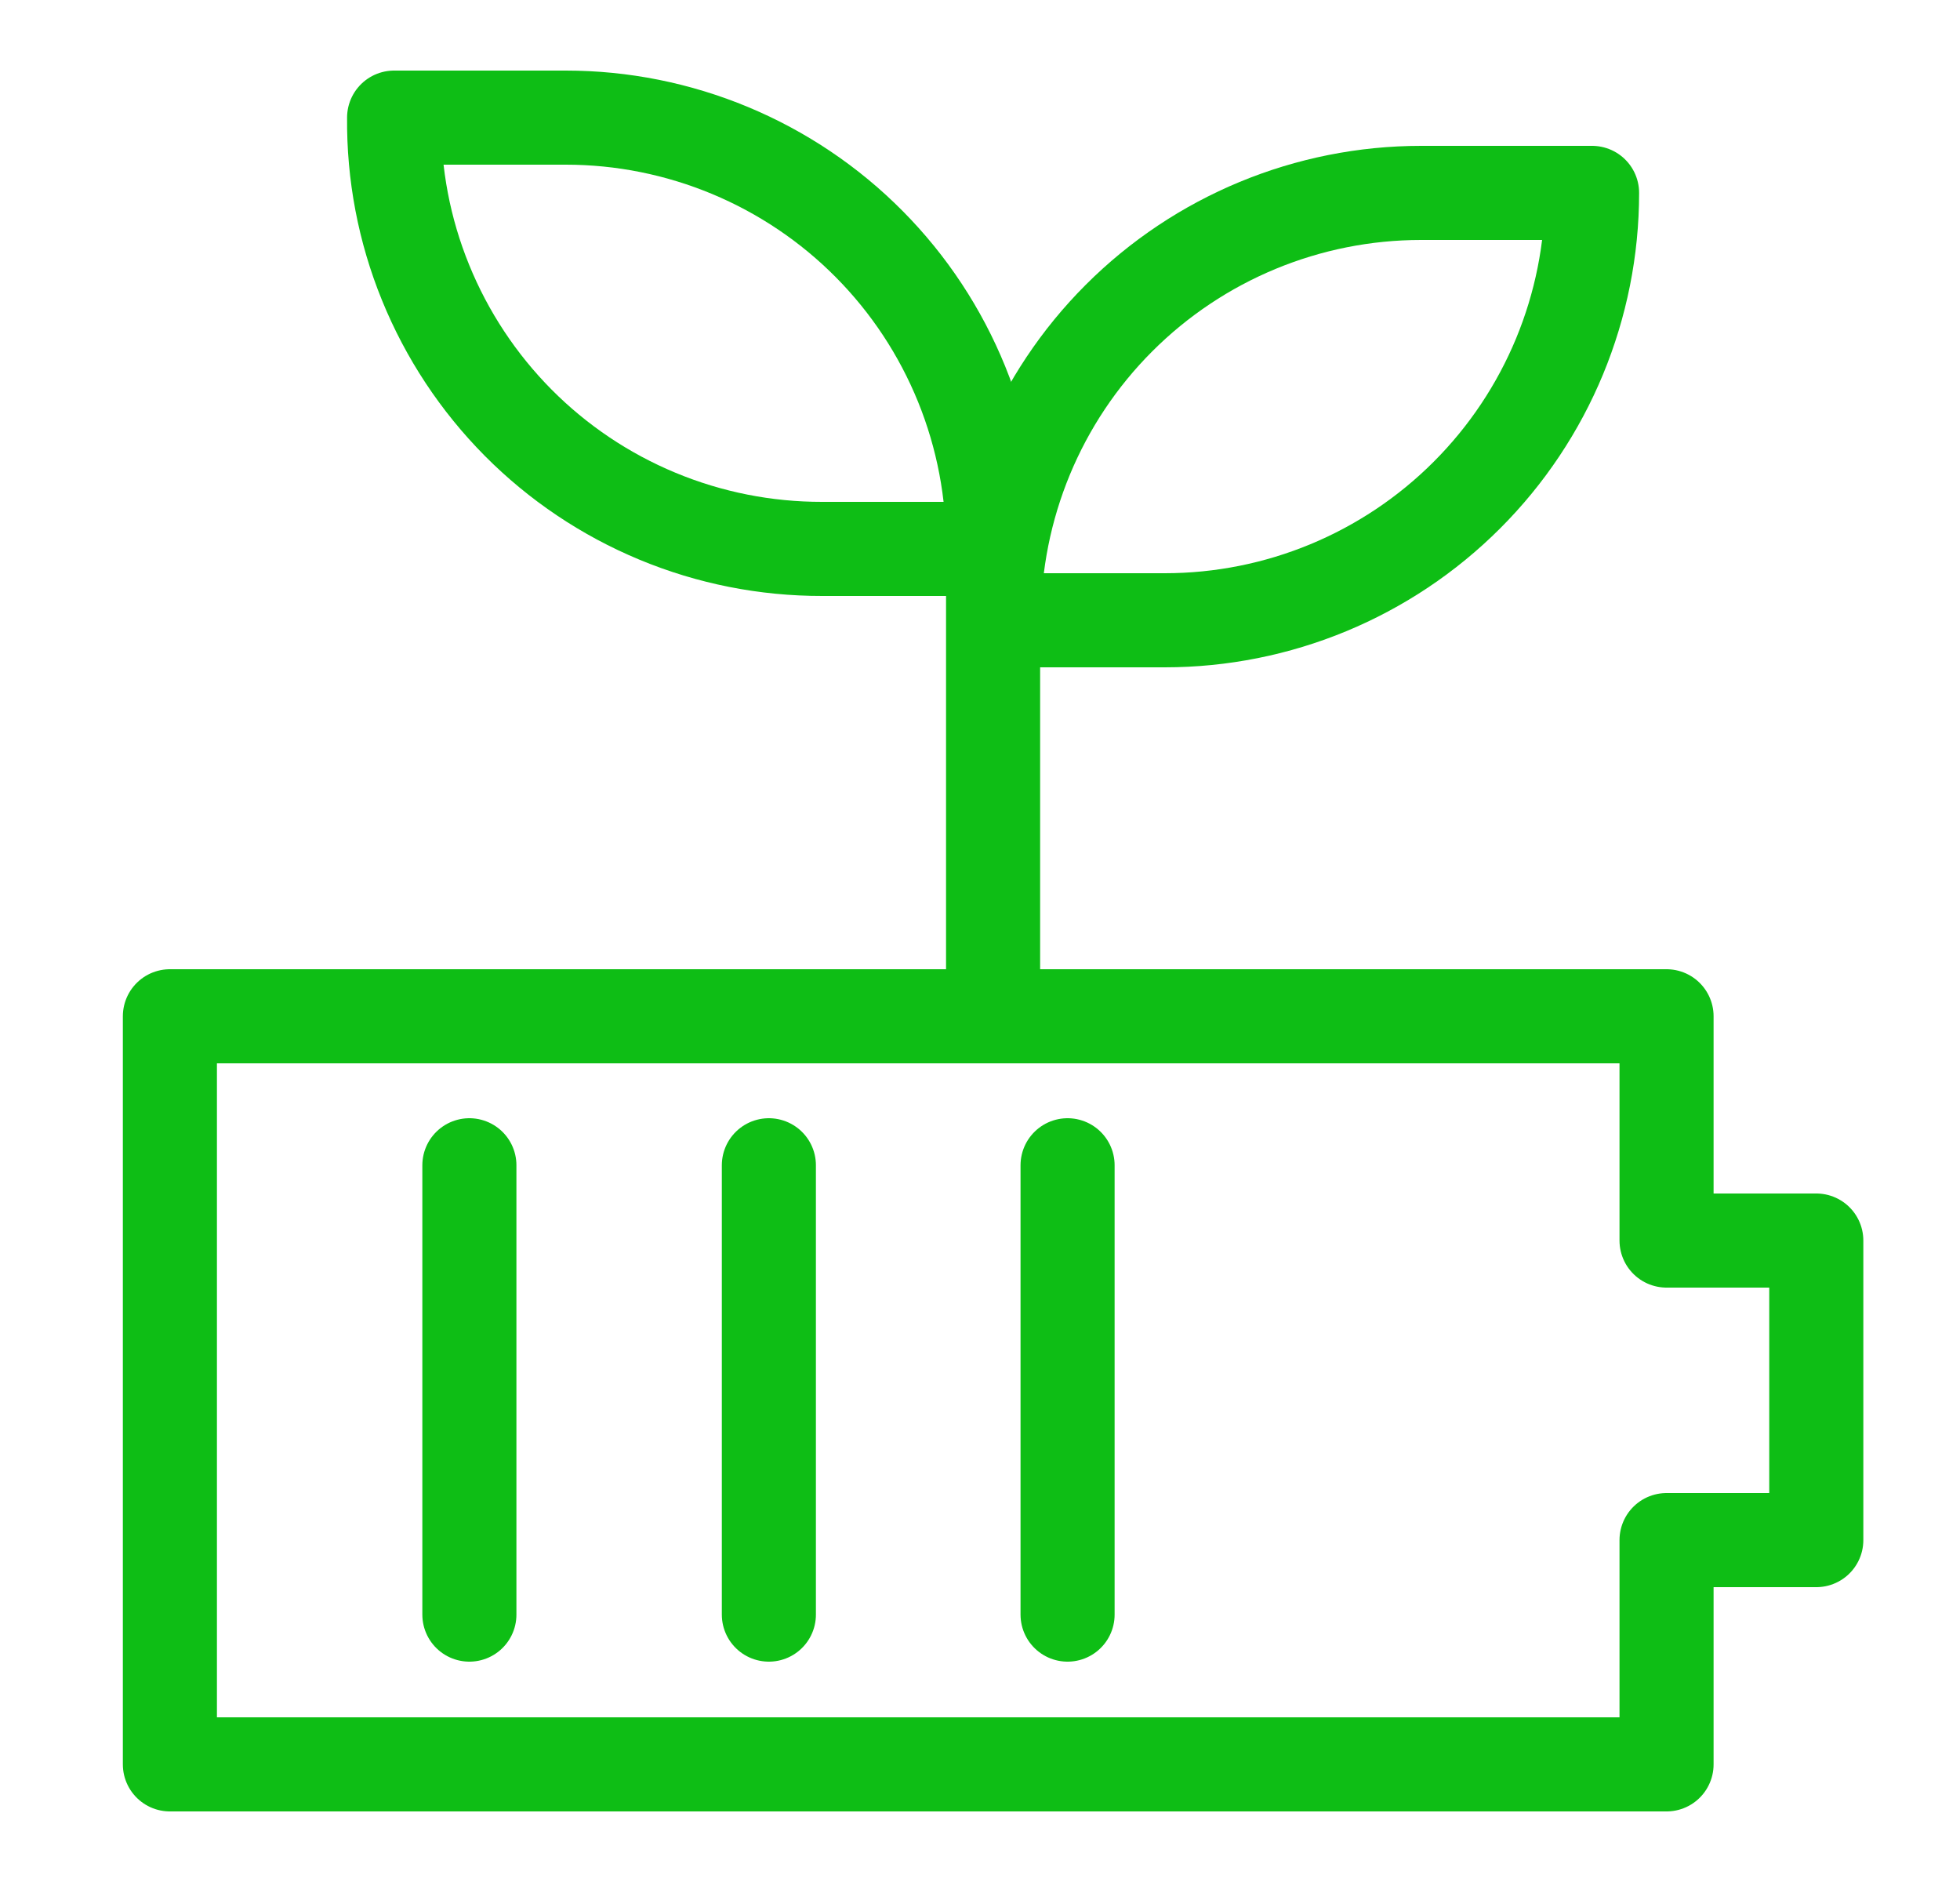
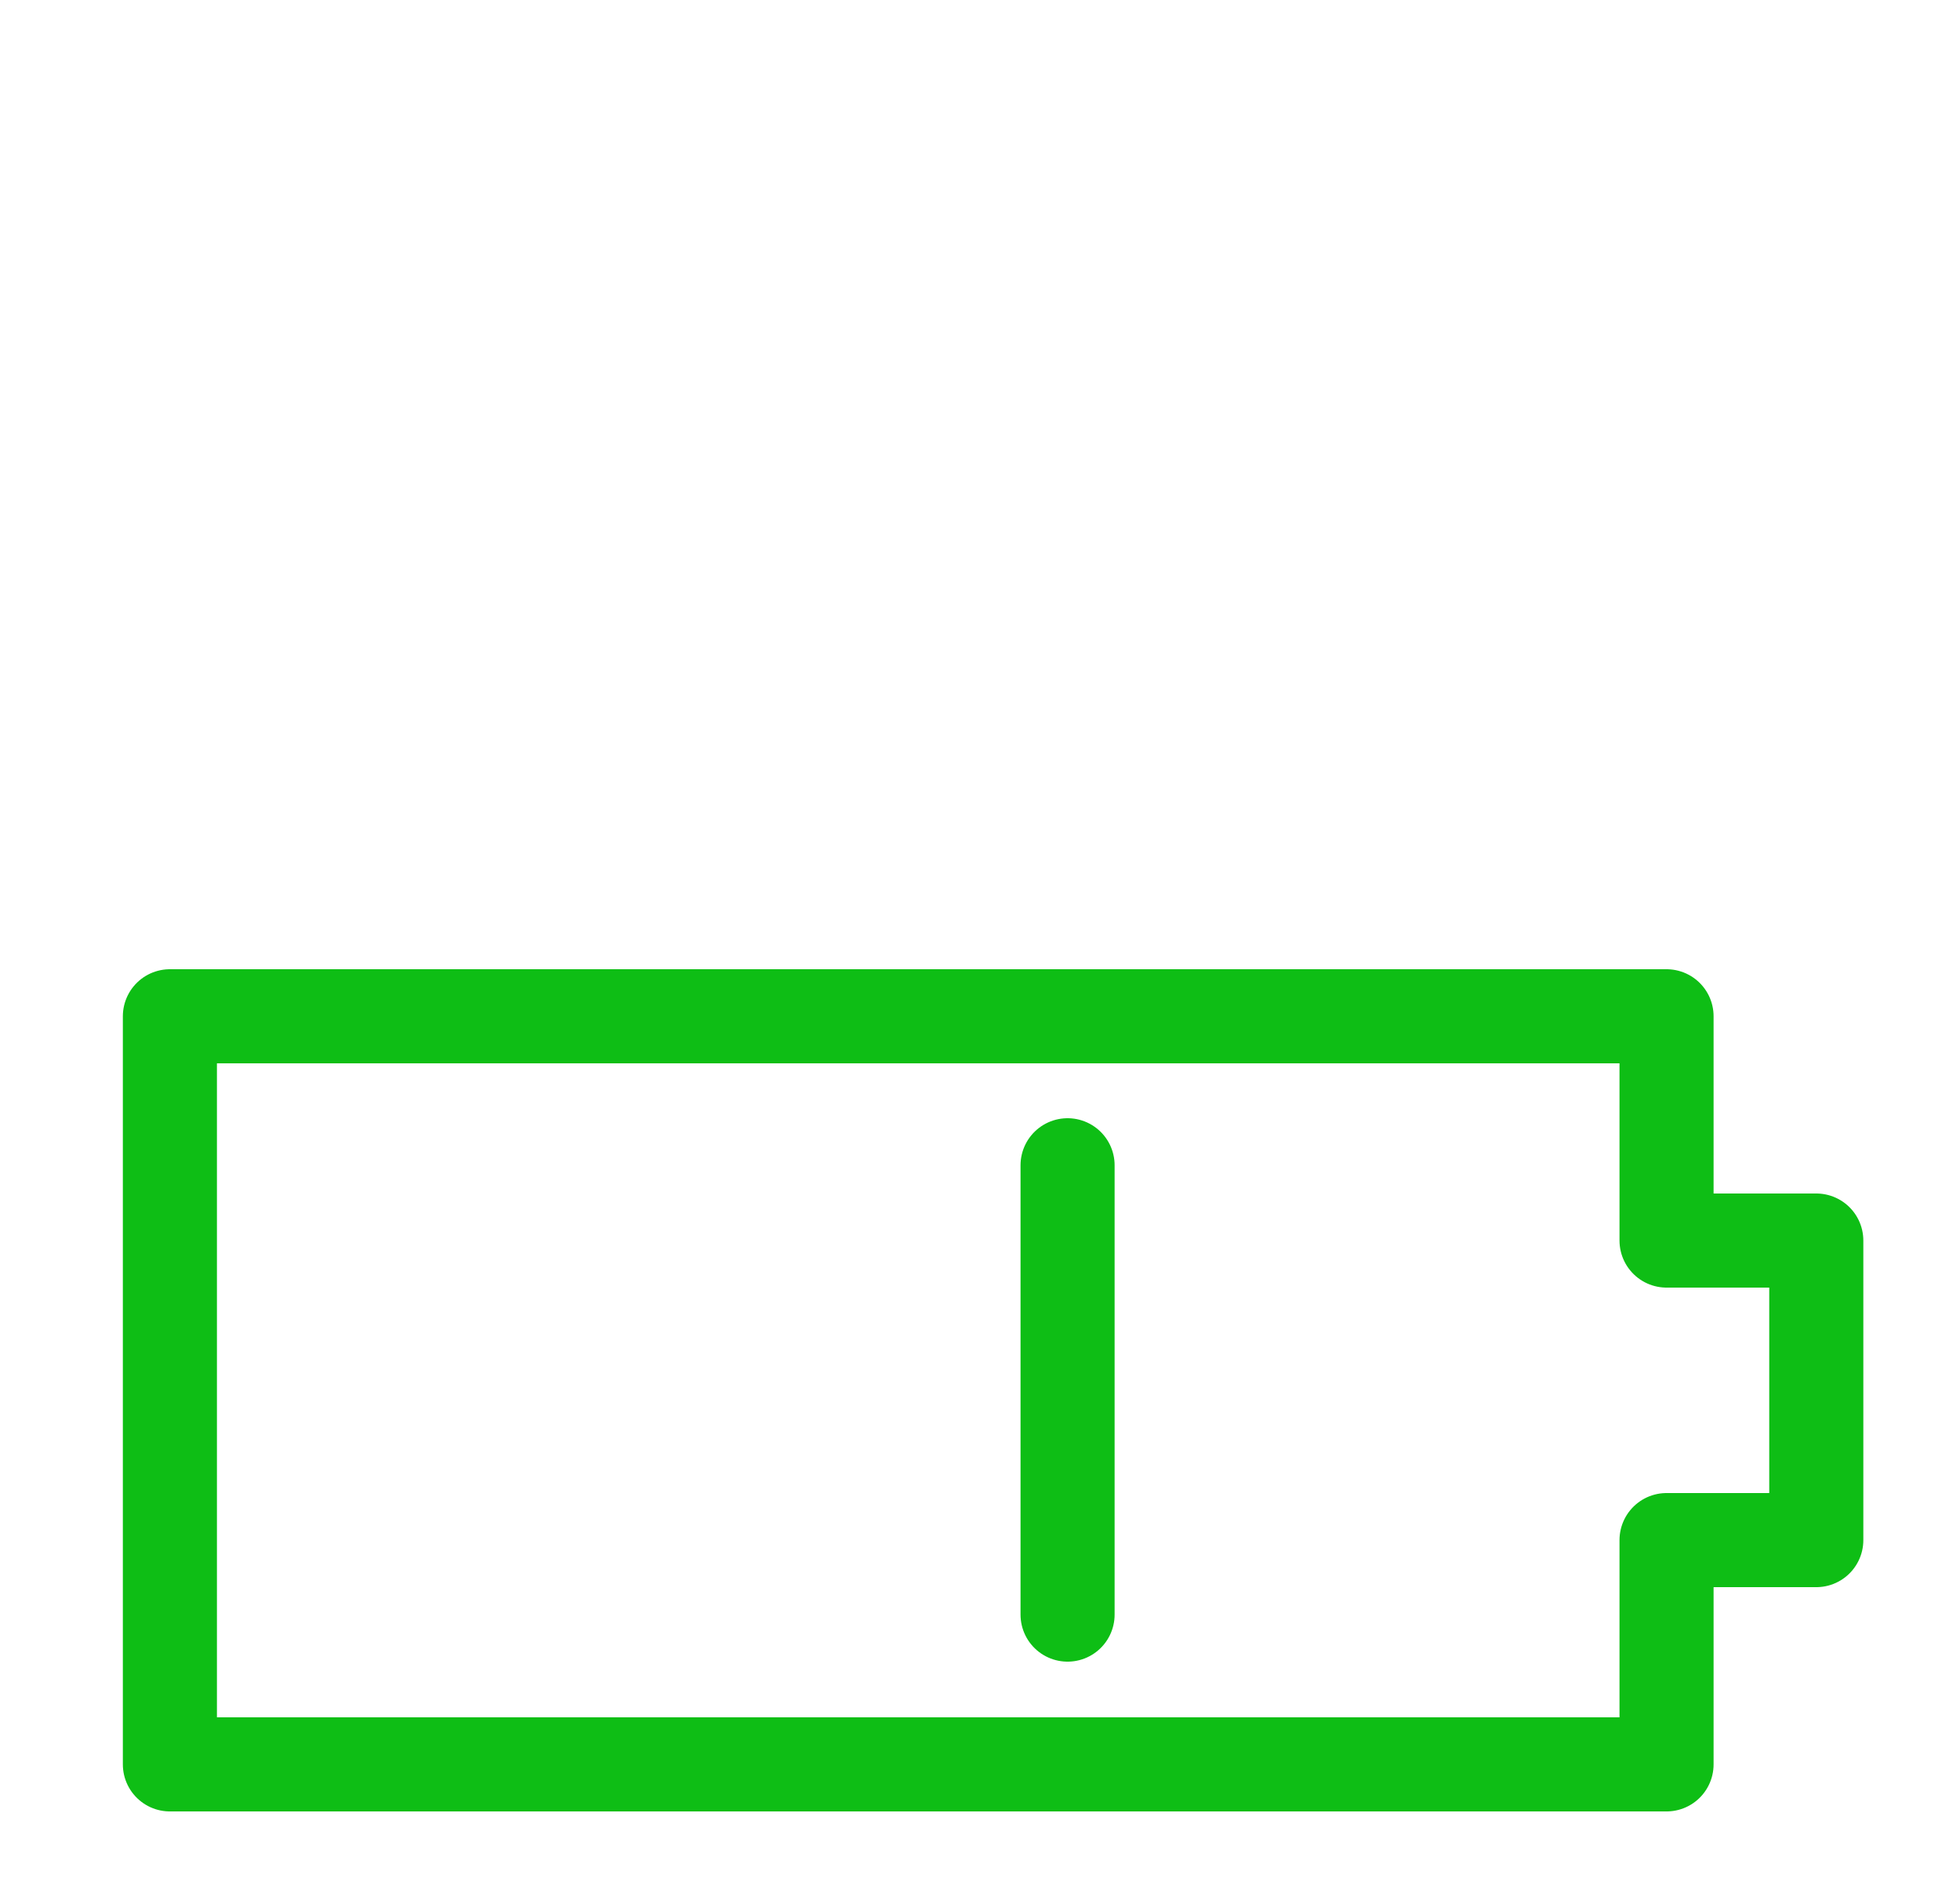
<svg xmlns="http://www.w3.org/2000/svg" width="25" height="24" viewBox="0 0 25 24" fill="none">
-   <path d="M21.257 15.82V12.96H2.167V22.5H21.257V19.64H23.167V15.82H21.257Z" stroke="#0EBE15" stroke-width="1.2" stroke-miterlimit="10" stroke-linecap="round" stroke-linejoin="round" />
-   <path d="M5.027 1.5H7.217C7.937 1.5 8.649 1.643 9.314 1.92C9.978 2.197 10.582 2.603 11.088 3.114C11.595 3.625 11.995 4.232 12.266 4.899C12.537 5.566 12.673 6.28 12.667 7H10.487C9.766 7.001 9.052 6.86 8.386 6.583C7.721 6.307 7.116 5.901 6.609 5.39C6.101 4.878 5.7 4.271 5.428 3.603C5.156 2.936 5.02 2.221 5.027 1.5Z" stroke="#0EBE15" stroke-width="1.2" stroke-miterlimit="10" stroke-linecap="round" stroke-linejoin="round" />
-   <path d="M14.857 7.91H12.677C12.677 6.465 13.251 5.078 14.273 4.056C15.295 3.034 16.681 2.46 18.127 2.46H20.307C20.307 3.905 19.733 5.292 18.71 6.314C17.688 7.336 16.302 7.91 14.857 7.91Z" stroke="#0EBE15" stroke-width="1.2" stroke-miterlimit="10" stroke-linecap="round" stroke-linejoin="round" />
-   <path d="M12.667 12.95V6.27" stroke="#0EBE15" stroke-width="1.2" stroke-miterlimit="10" stroke-linecap="round" stroke-linejoin="round" />
-   <path d="M5.987 14.86V20.59" stroke="#0EBE15" stroke-width="1.2" stroke-miterlimit="10" stroke-linecap="round" stroke-linejoin="round" />
-   <path d="M9.807 14.86V20.59" stroke="#0EBE15" stroke-width="1.2" stroke-miterlimit="10" stroke-linecap="round" stroke-linejoin="round" />
+   <path d="M21.257 15.82V12.96H2.167V22.5H21.257V19.64H23.167V15.82H21.257" stroke="#0EBE15" stroke-width="1.2" stroke-miterlimit="10" stroke-linecap="round" stroke-linejoin="round" />
  <path d="M13.617 14.86V20.59" stroke="#0EBE15" stroke-width="1.2" stroke-miterlimit="10" stroke-linecap="round" stroke-linejoin="round" />
</svg>